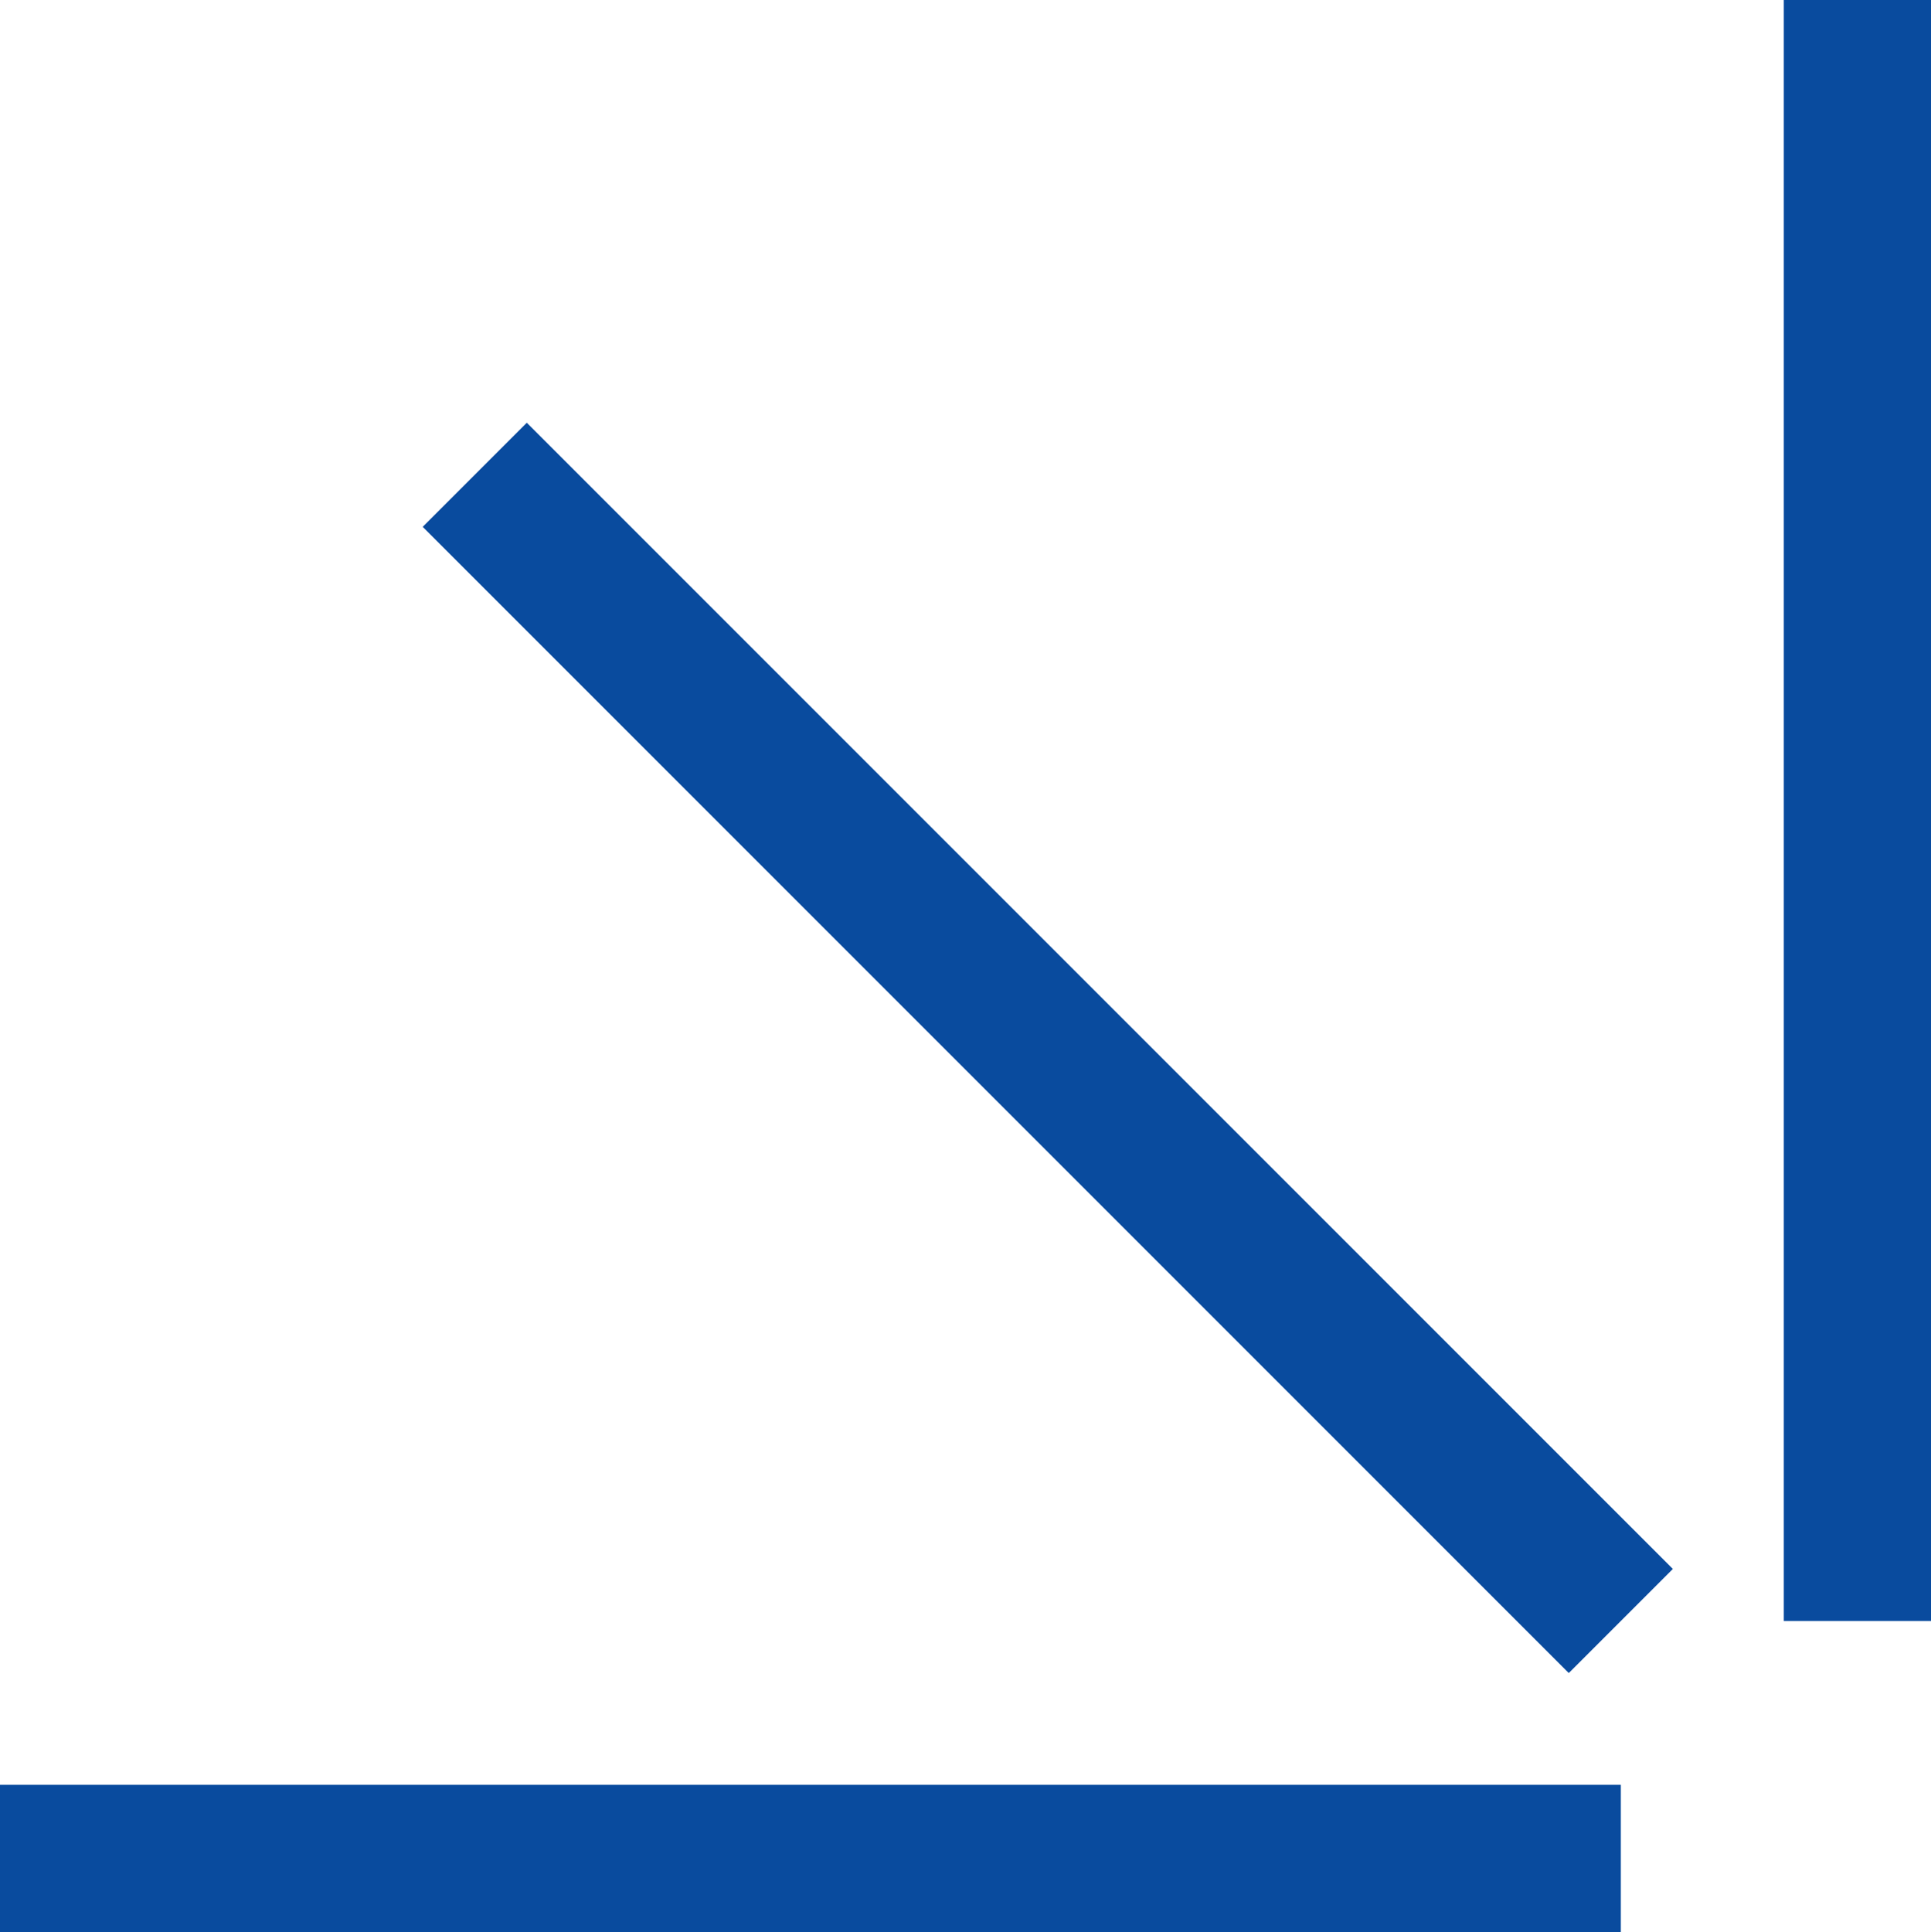
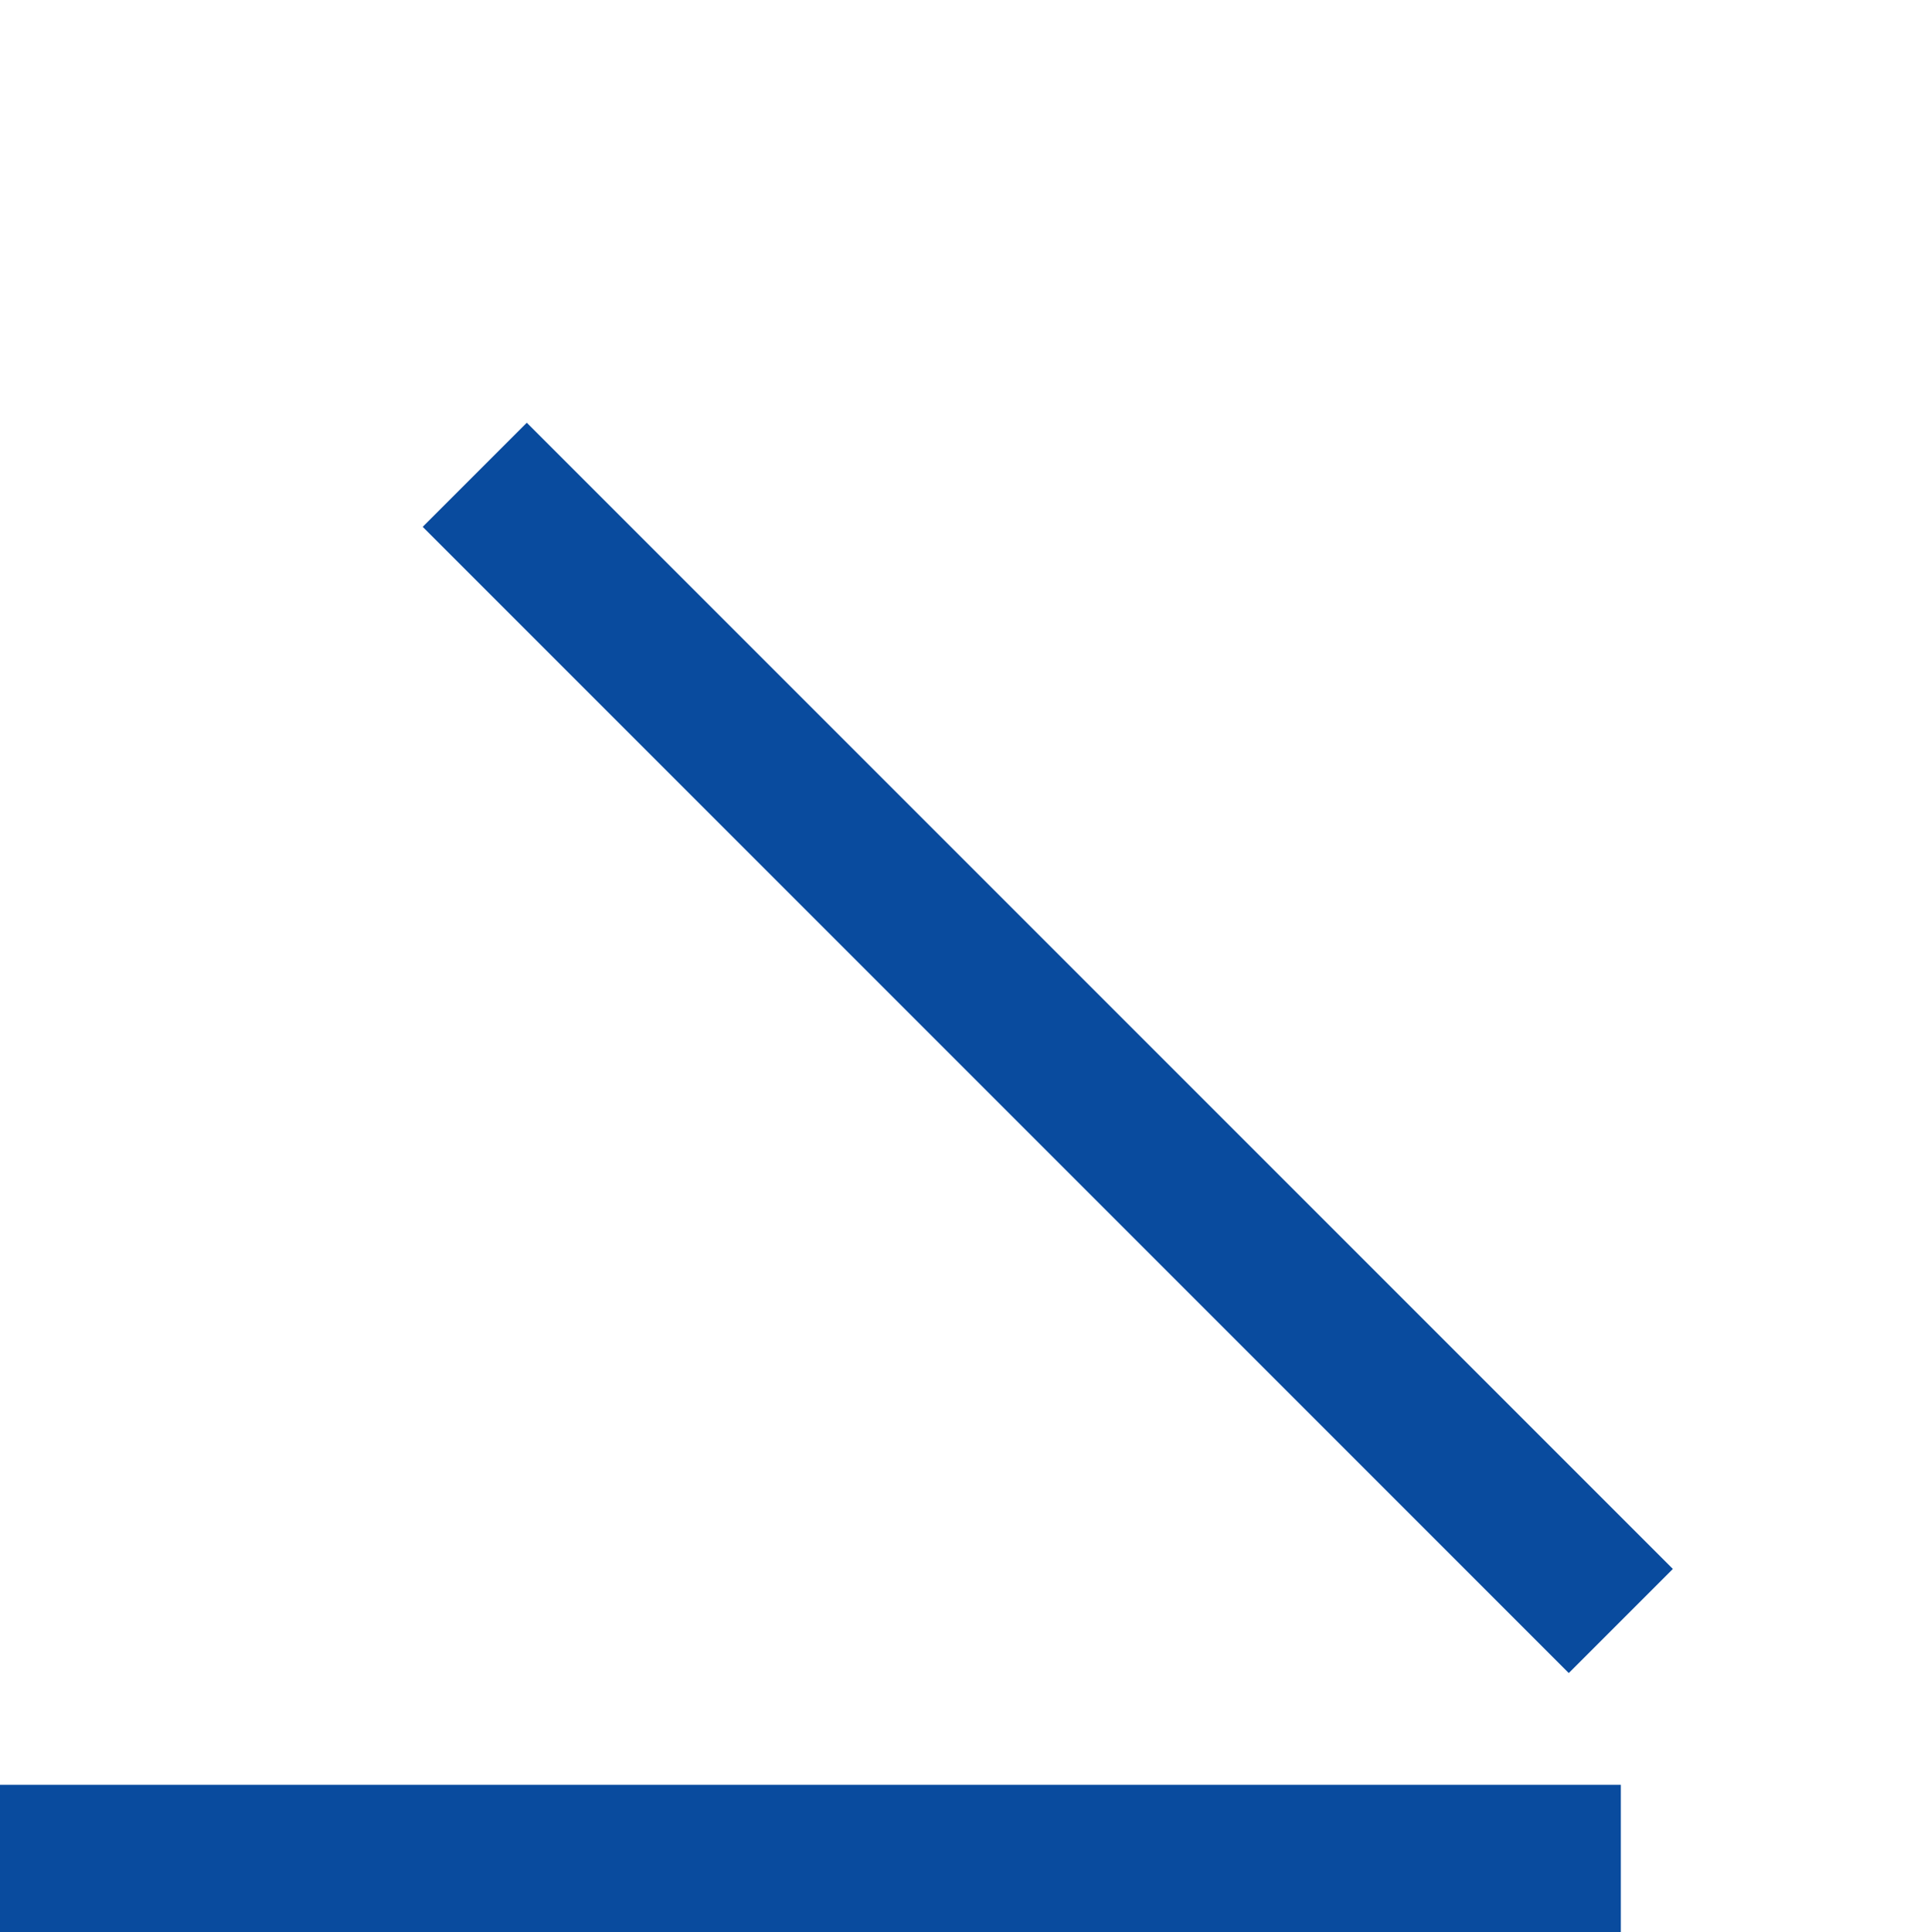
<svg xmlns="http://www.w3.org/2000/svg" width="26.235" height="26.246" viewBox="0 0 26.235 26.246">
  <g id="Group_5394" data-name="Group 5394" transform="translate(-348.939 -3059.809)">
-     <path id="Path_3737" data-name="Path 3737" d="M-2213.826,3073.809v22.021" transform="translate(2588 -14)" fill="none" stroke="#094b9e" stroke-width="2" />
    <path id="Path_3739" data-name="Path 3739" d="M-2213.826,3073.809v22.021" transform="translate(-2724.87 871.229) rotate(-90)" fill="none" stroke="#094b9e" stroke-width="2" />
    <path id="Path_3738" data-name="Path 3738" d="M-2213.826,3073.809v22.021" transform="translate(-252.711 -672.664) rotate(-45)" fill="none" stroke="#094b9e" stroke-width="2" />
  </g>
</svg>